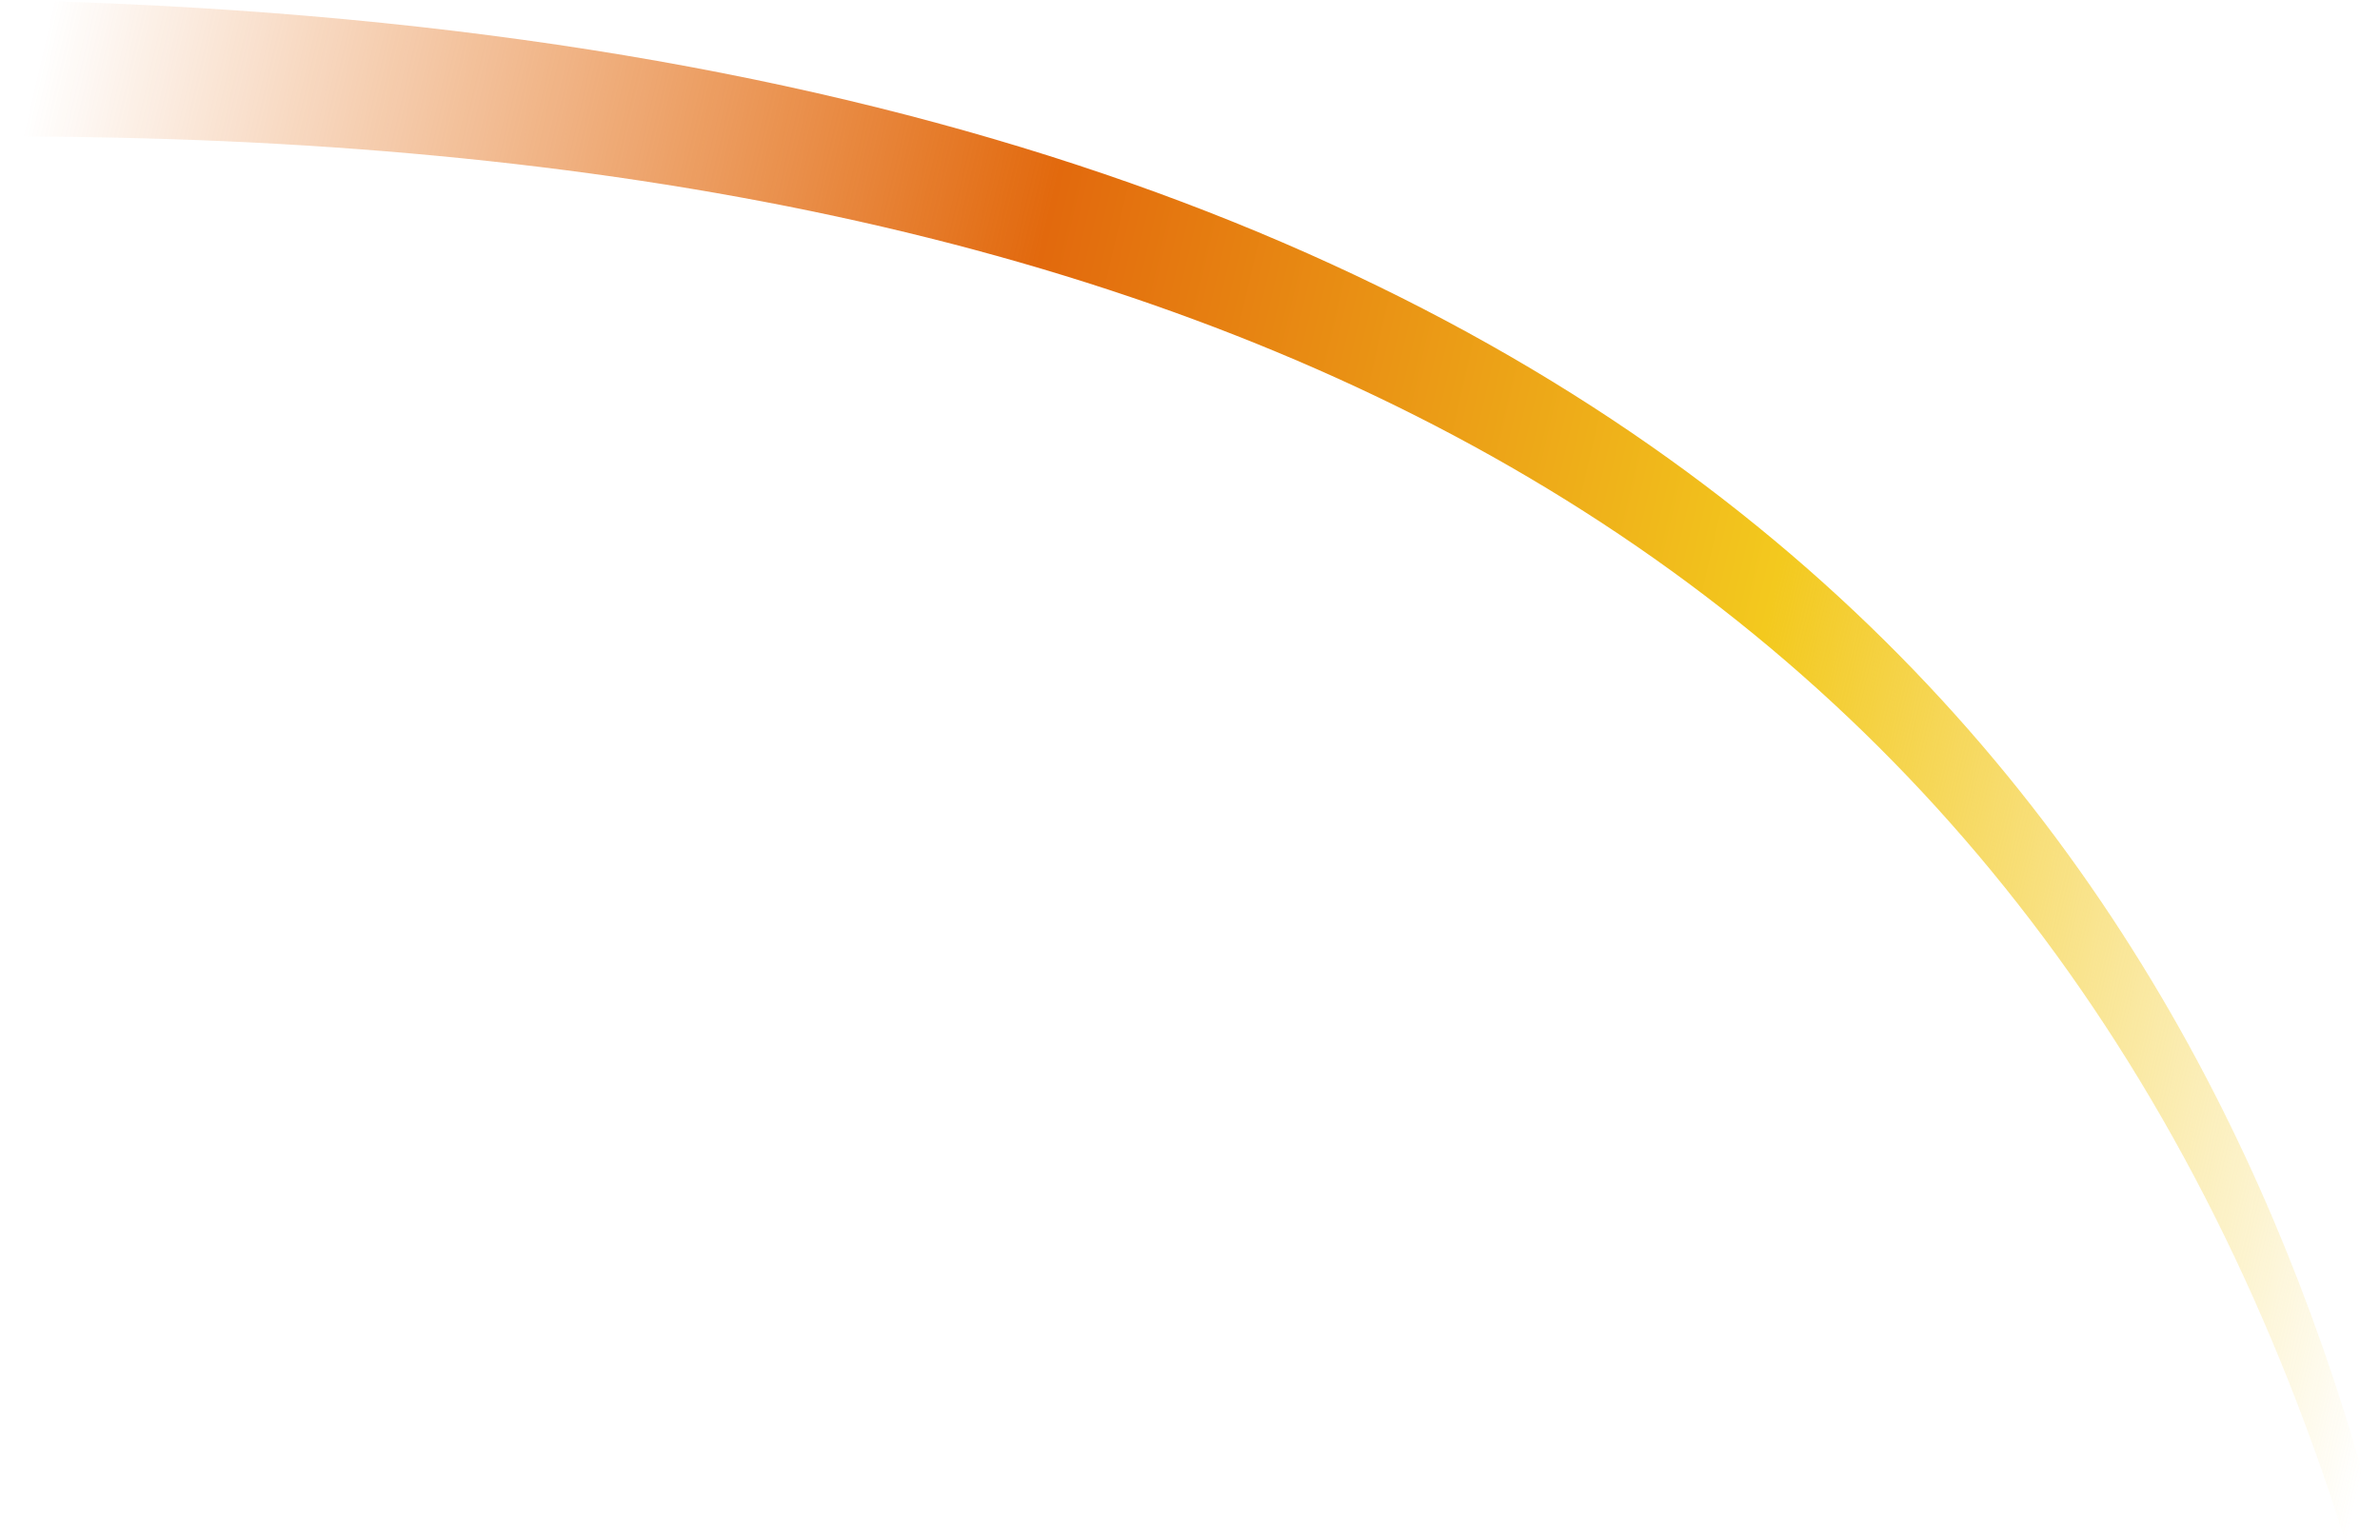
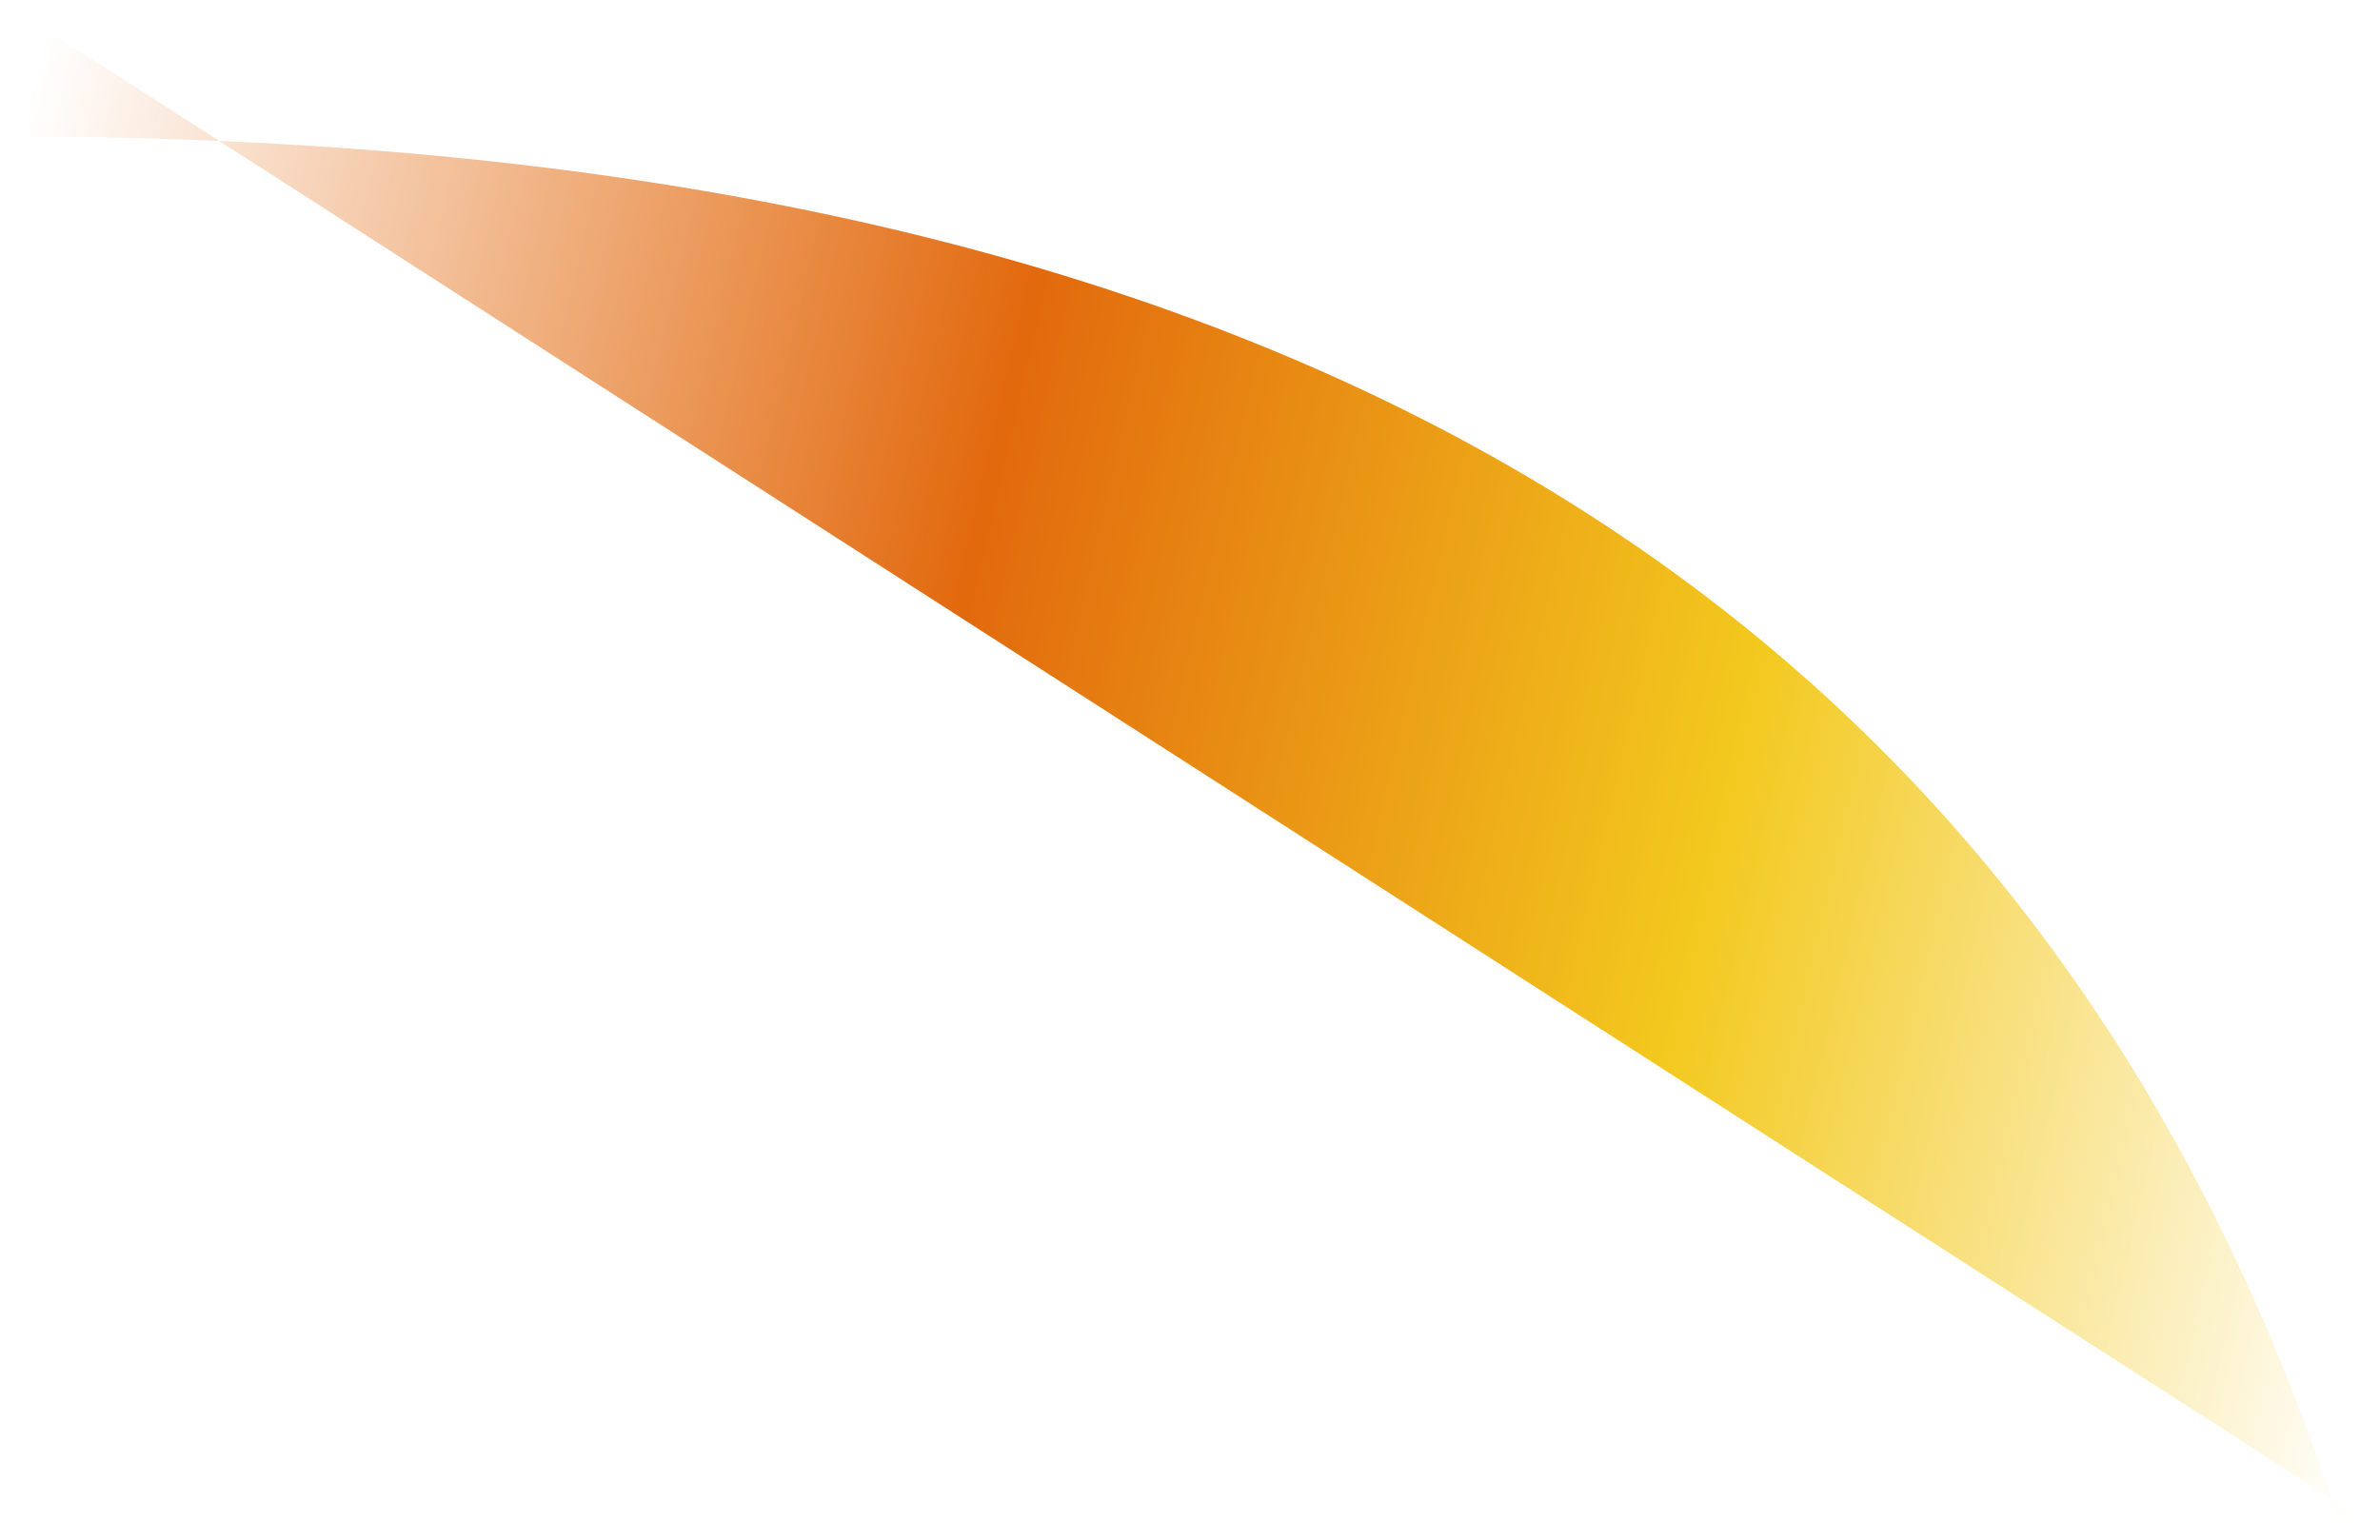
<svg xmlns="http://www.w3.org/2000/svg" width="947" height="613" viewBox="0 0 947 613" fill="none">
-   <path d="M0 0V54.34C483.6 53.61 808.87 219.91 933.02 612.74L946.21 608.38C880.02 356.29 686.9 14.08 0 0Z" fill="url(#paint0_linear_7061_113200)" />
+   <path d="M0 0V54.34C483.6 53.61 808.87 219.91 933.02 612.74L946.21 608.38Z" fill="url(#paint0_linear_7061_113200)" />
  <defs>
    <linearGradient id="paint0_linear_7061_113200" x1="981.49" y1="406.27" x2="-50.19" y2="168.09" gradientUnits="userSpaceOnUse">
      <stop stop-color="#F3C91E" stop-opacity="0" />
      <stop offset="0.29" stop-color="#F3C91E" />
      <stop offset="0.587" stop-color="#E2690D" />
      <stop offset="0.97" stop-color="#E2690D" stop-opacity="0" />
    </linearGradient>
  </defs>
</svg>